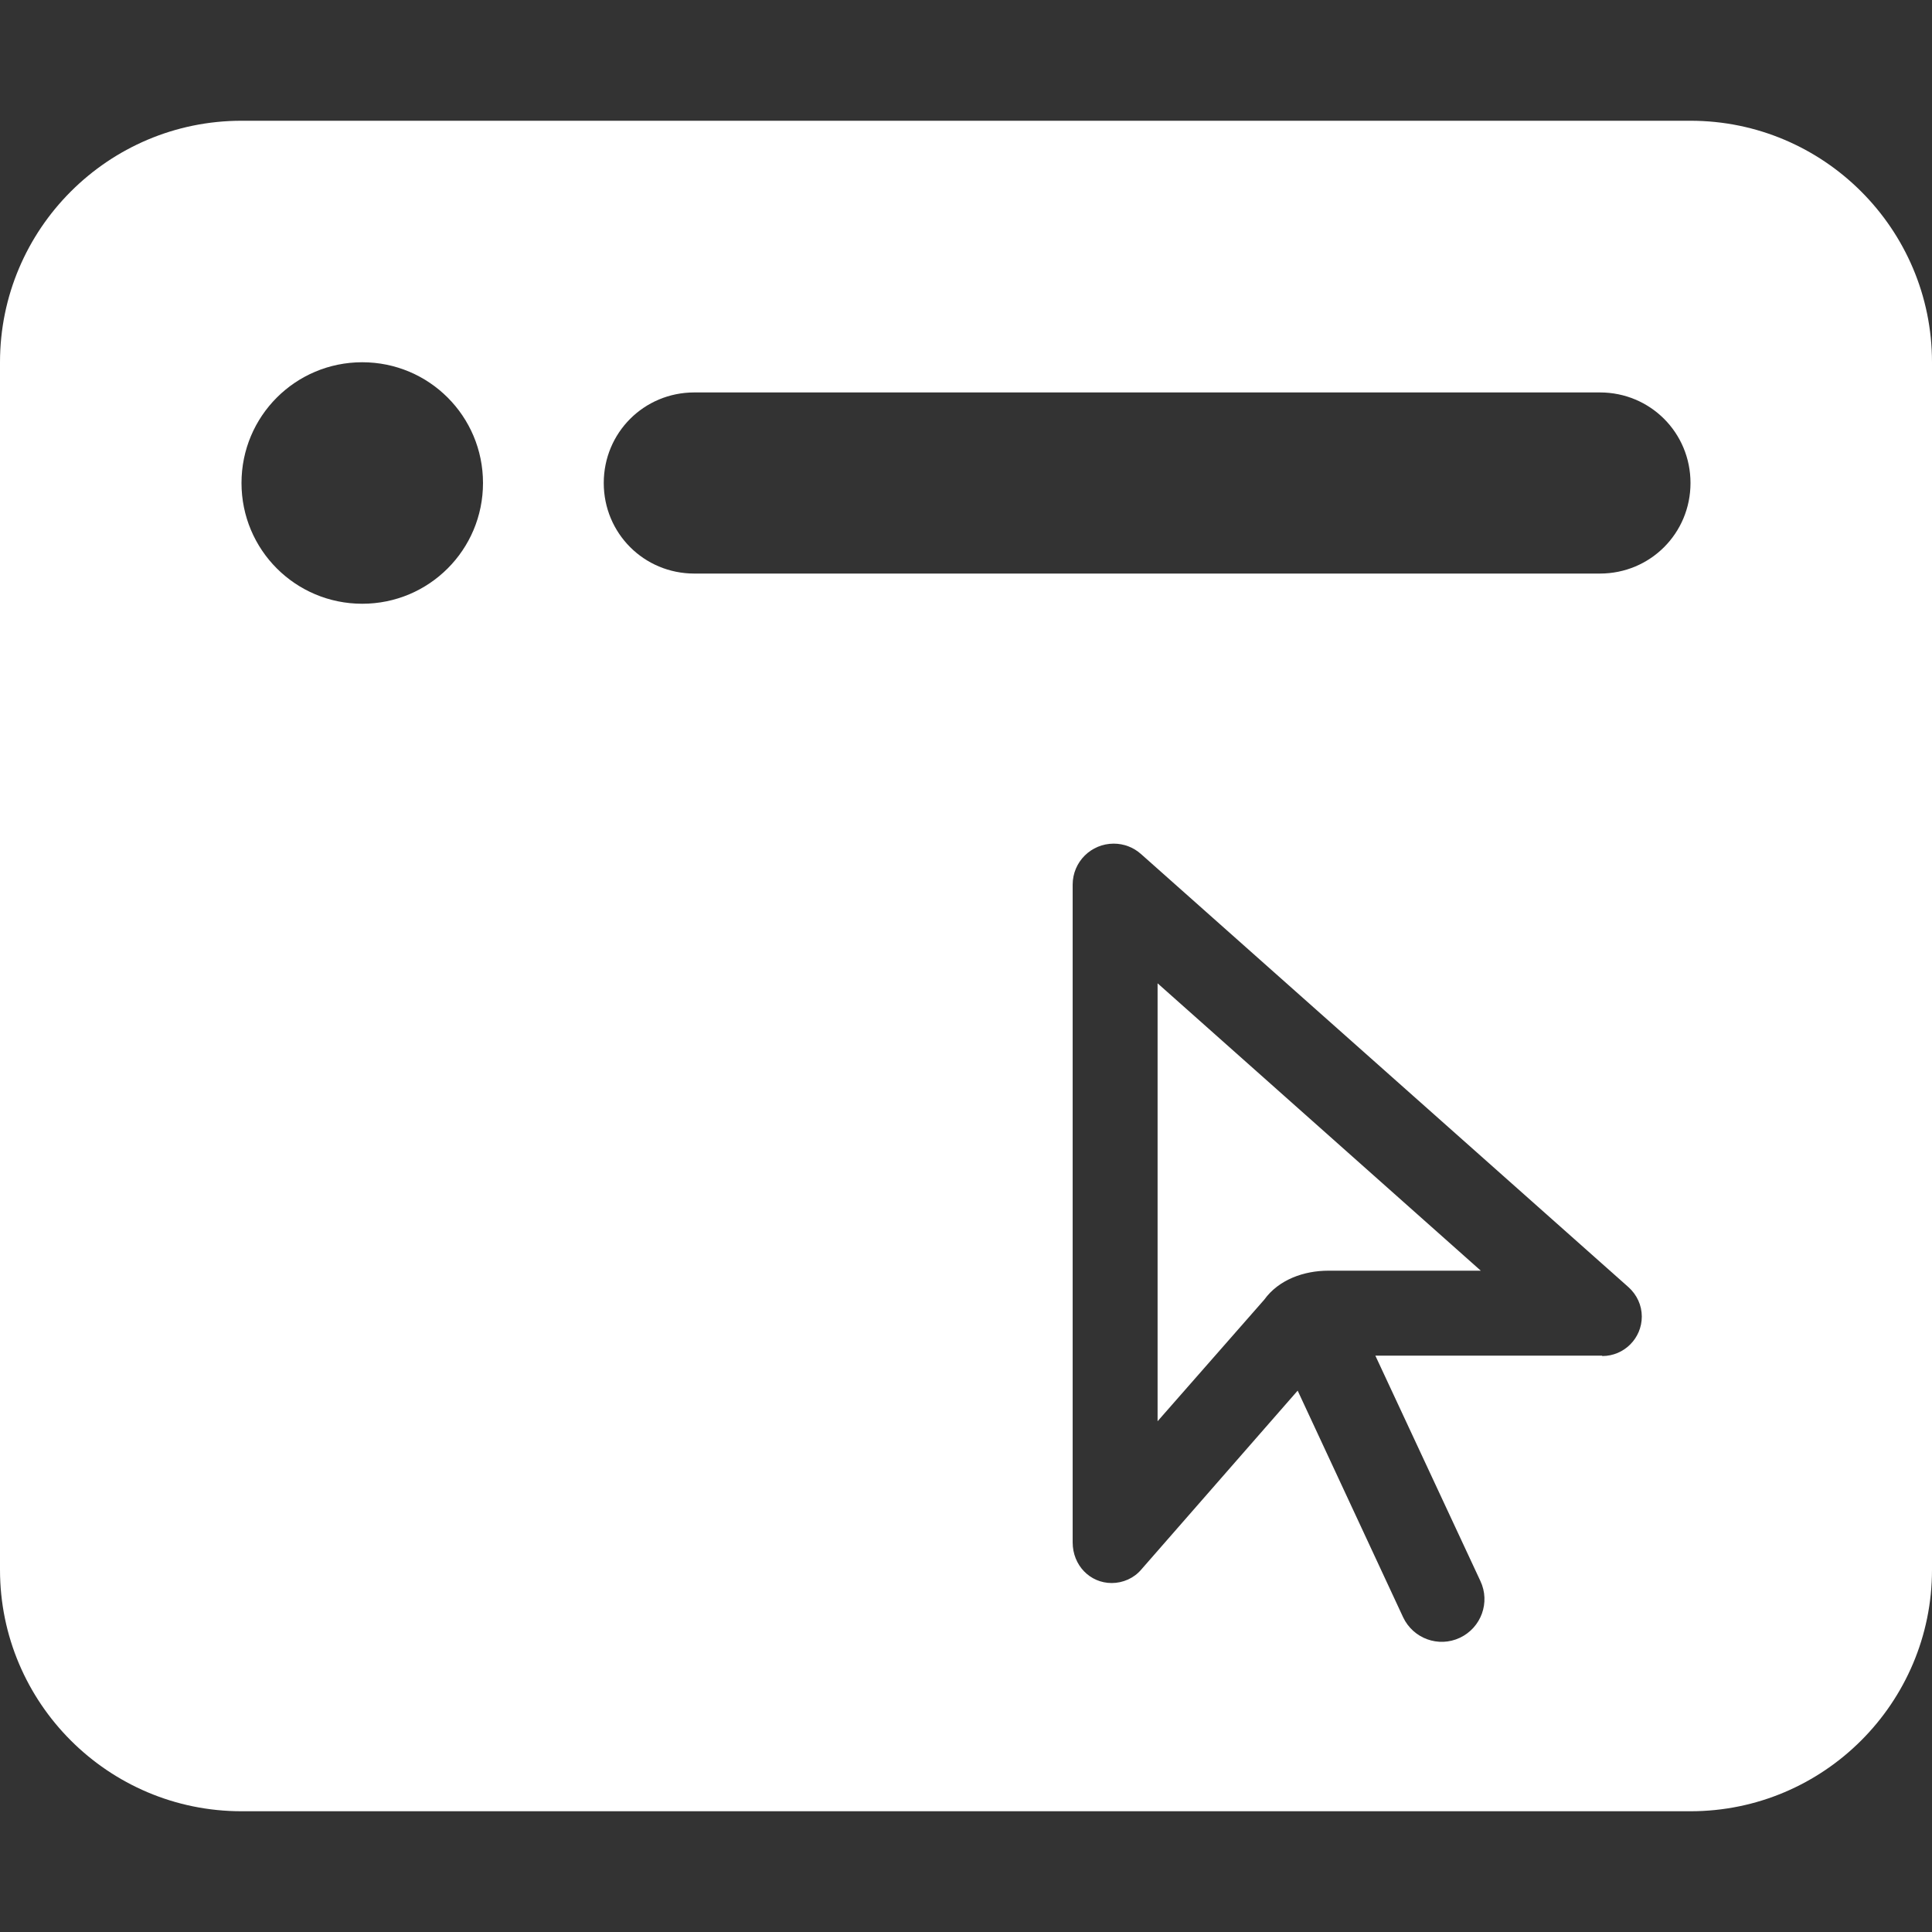
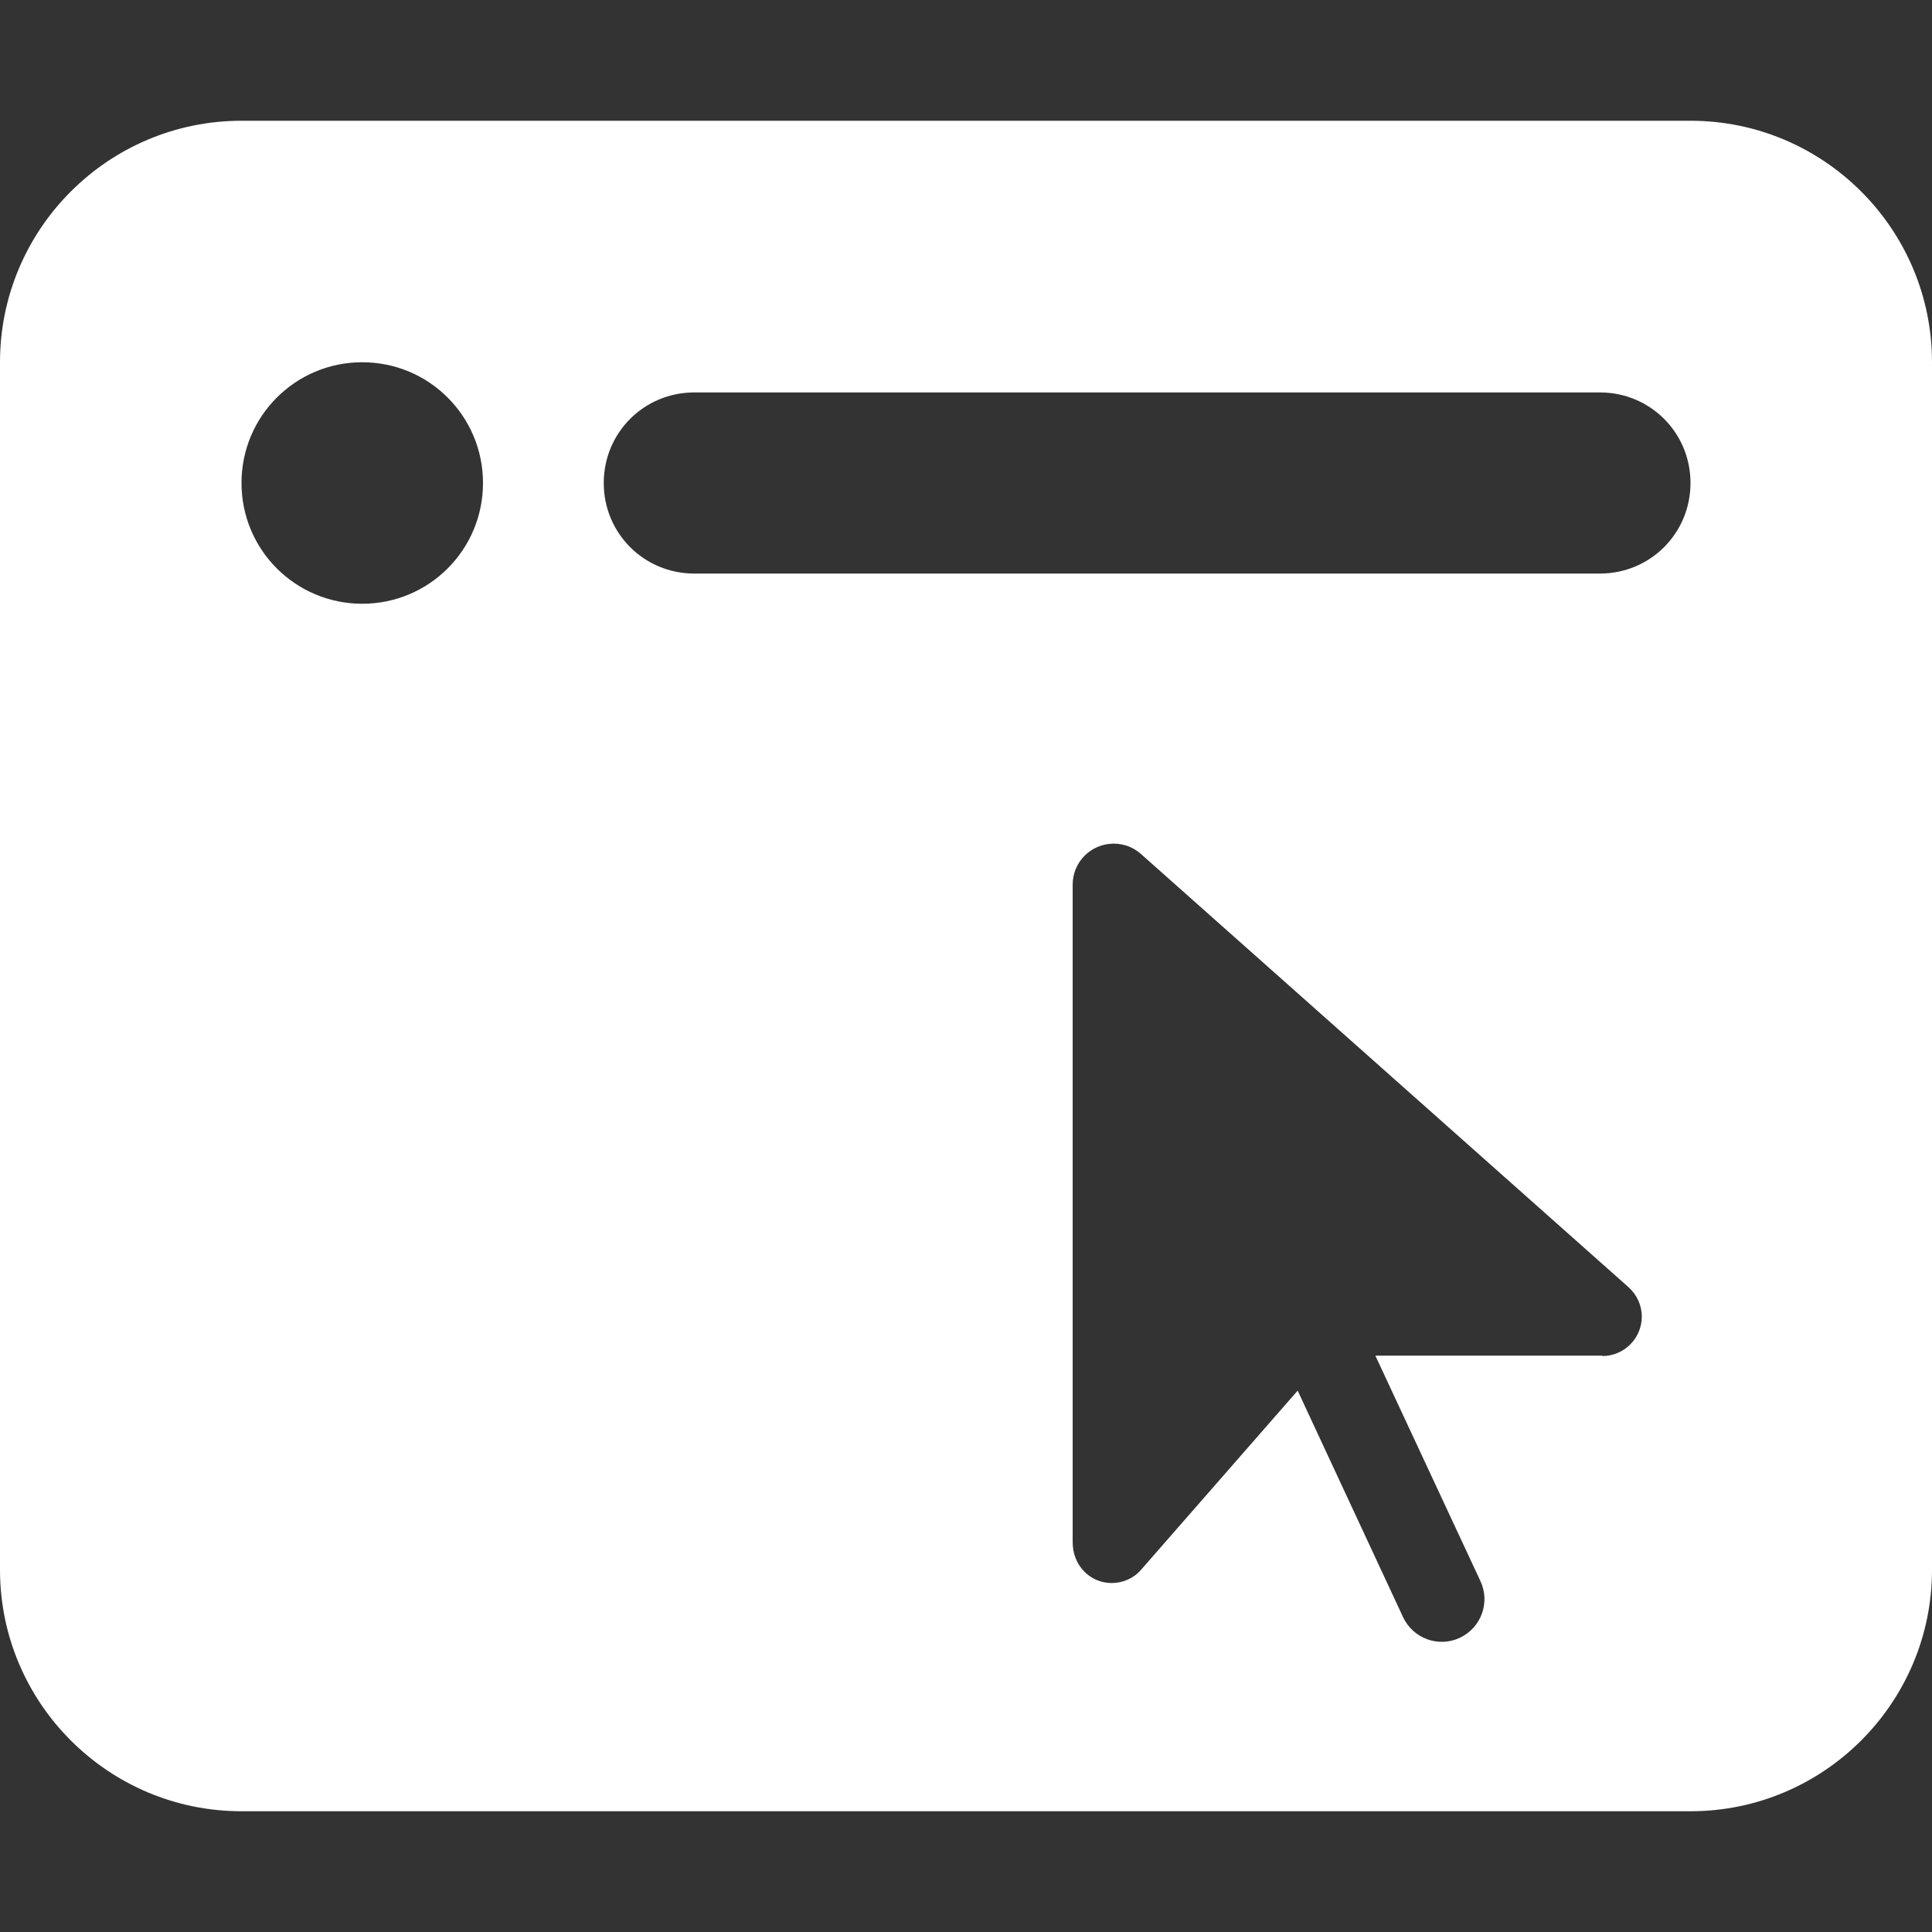
<svg xmlns="http://www.w3.org/2000/svg" id="Calque_1" data-name="Calque 1" viewBox="0 0 48 48">
  <rect x="0" y="0" width="48" height="48" fill="#333333" stroke="none" />
  <path d="M42,3H6C2.69,3,0,5.69,0,9v30C0,42.31,2.69,45,6,45H42c3.31,0,6-2.69,6-6V9c0-3.31-2.69-6-6-6ZM9,15c-1.66,0-3-1.34-3-3s1.34-3,3-3,3,1.34,3,3-1.34,3-3,3Zm30.8,18.68h-5.63l2.61,5.6c.25,.53,.02,1.16-.51,1.41-.53,.25-1.16,.02-1.41-.51l-2.62-5.63-3.89,4.45c-.18,.21-.45,.33-.73,.33-.54,0-.97-.44-.97-1.01V21.98c0-.57,.46-1.02,1.02-1.02,.25,0,.49,.09,.68,.26l12.11,10.76c.21,.19,.33,.45,.33,.73,0,.54-.44,.98-.98,.98Zm-.05-19.43H17.25c-1.25,0-2.25-1-2.25-2.25s1-2.25,2.25-2.25h22.5c1.25,0,2.25,1,2.25,2.25s-1,2.25-2.25,2.25Z" style="fill: #fff;" />
-   <path d="M28.76,35.31l2.65-3.02c.36-.5,.99-.72,1.59-.72h3.79l-8.03-7.14v10.89Z" style="fill: #fff;" />
</svg>